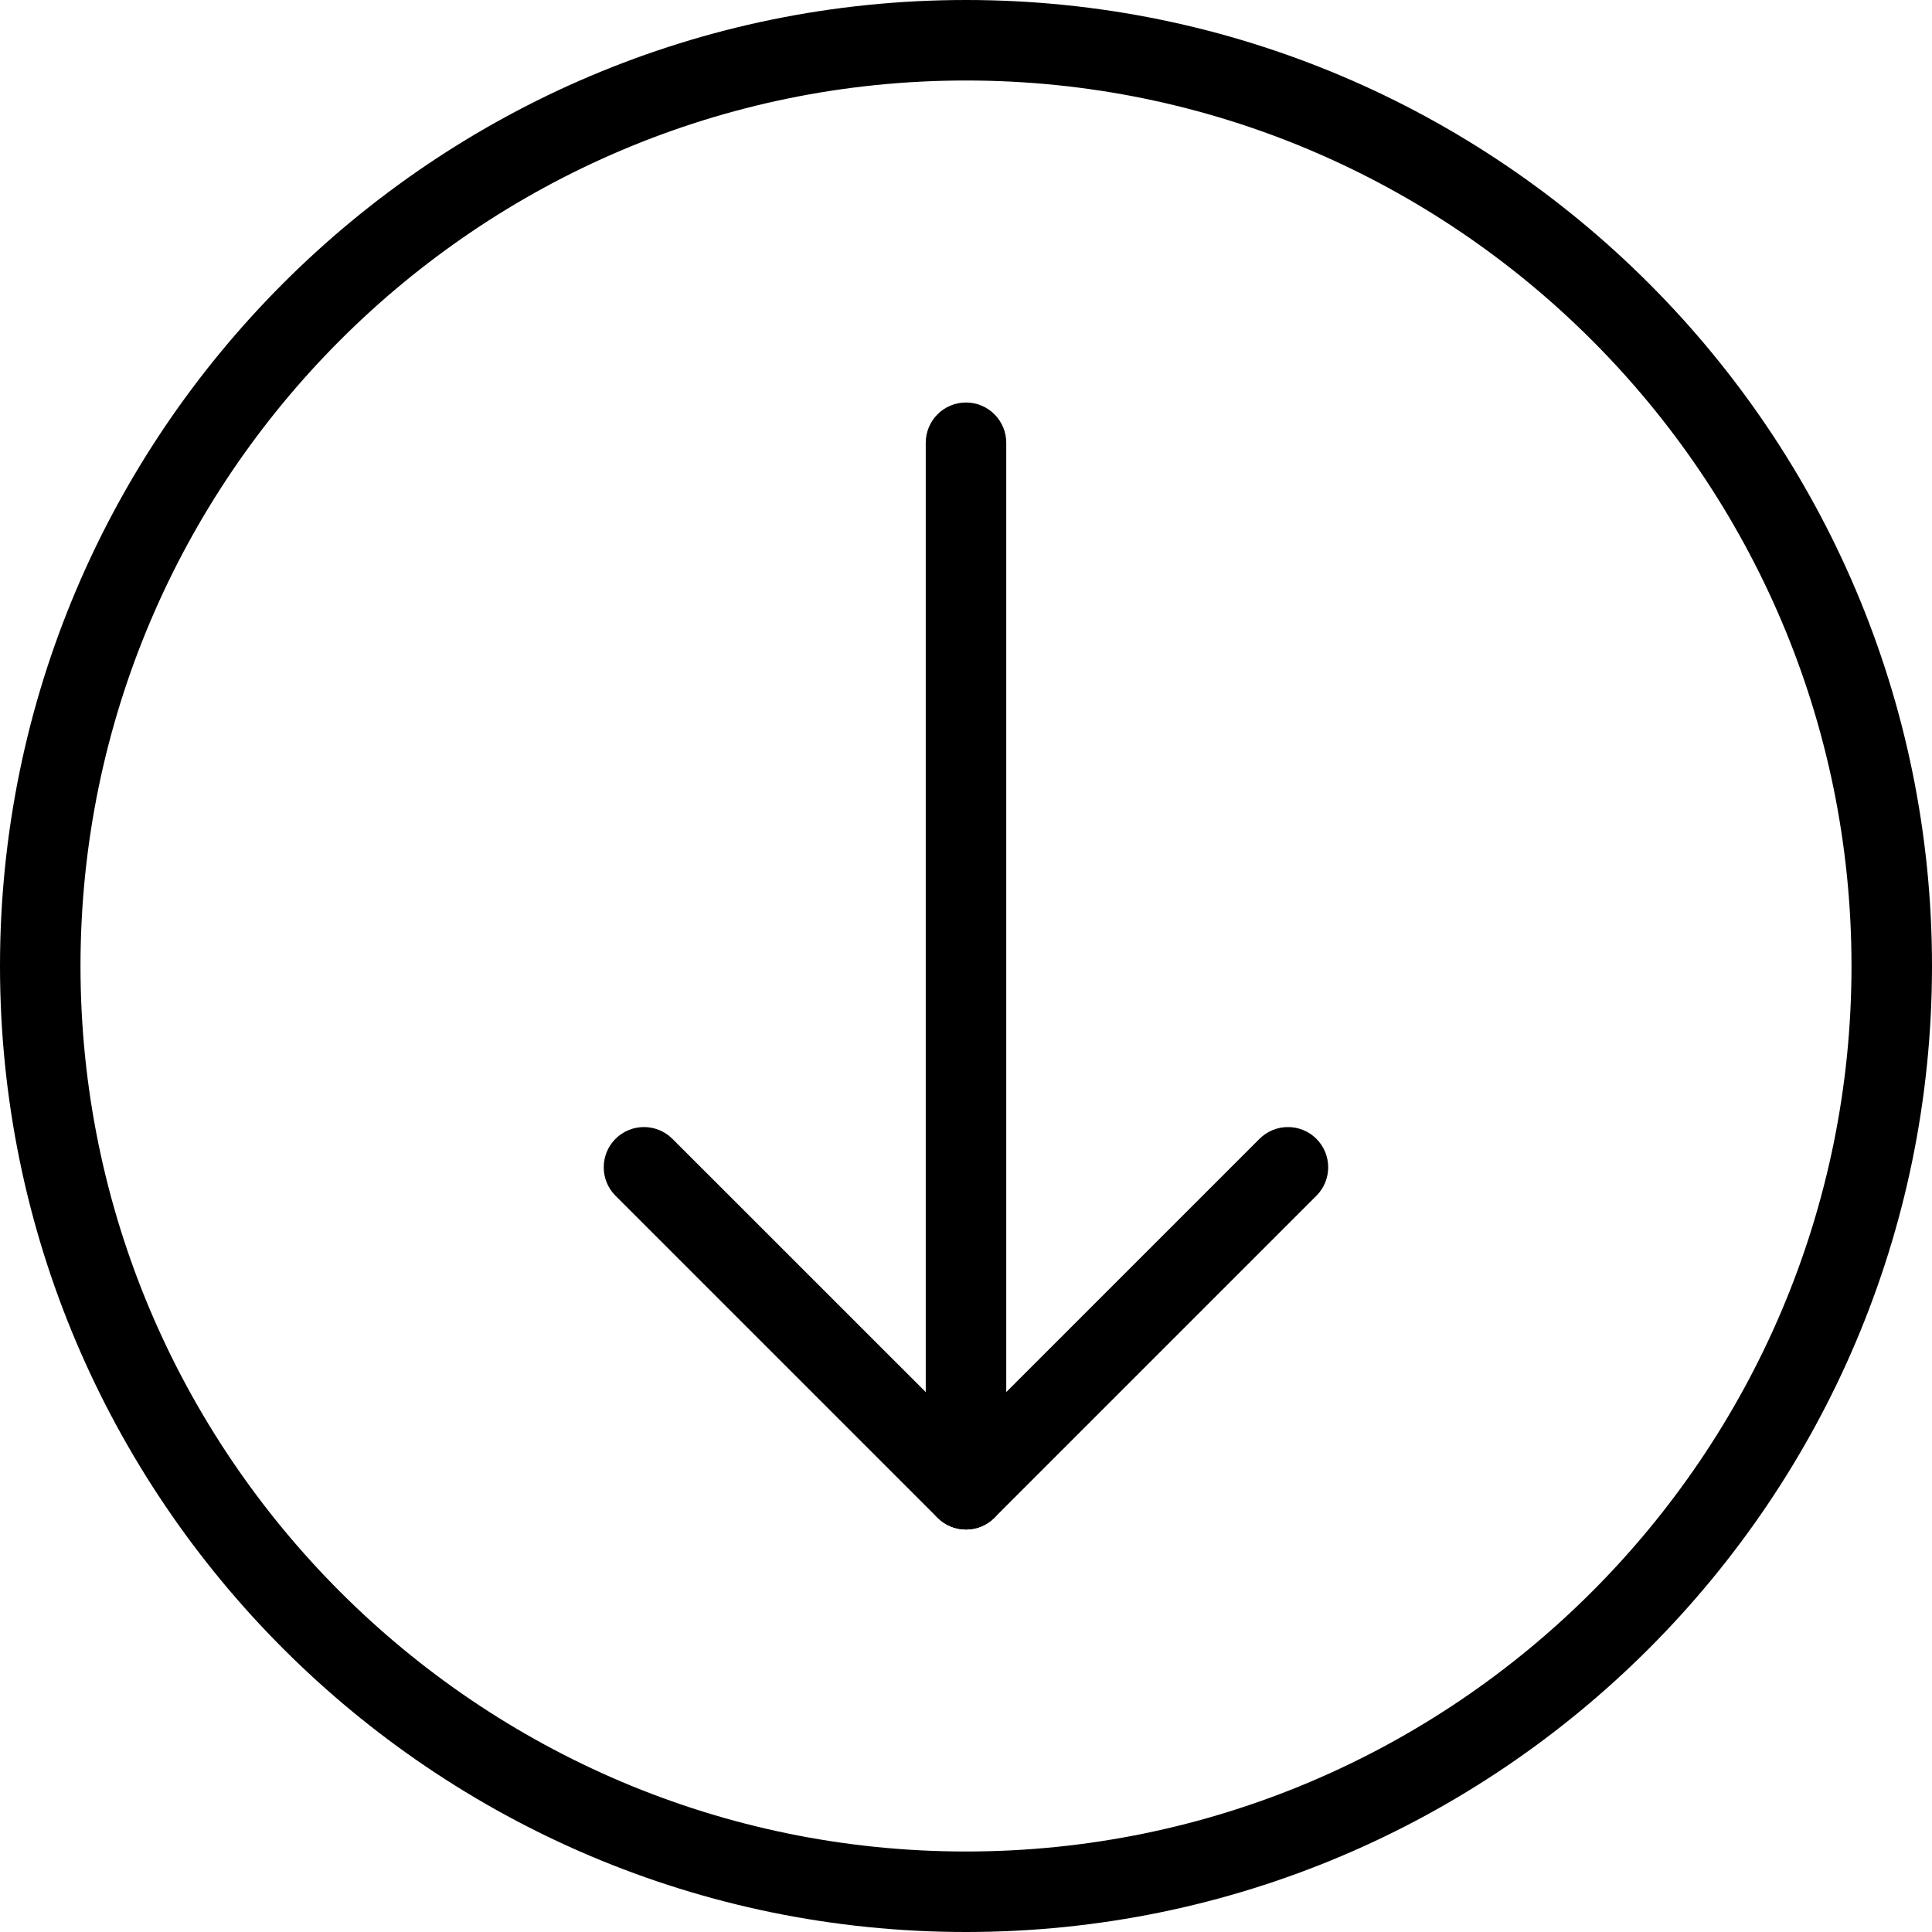
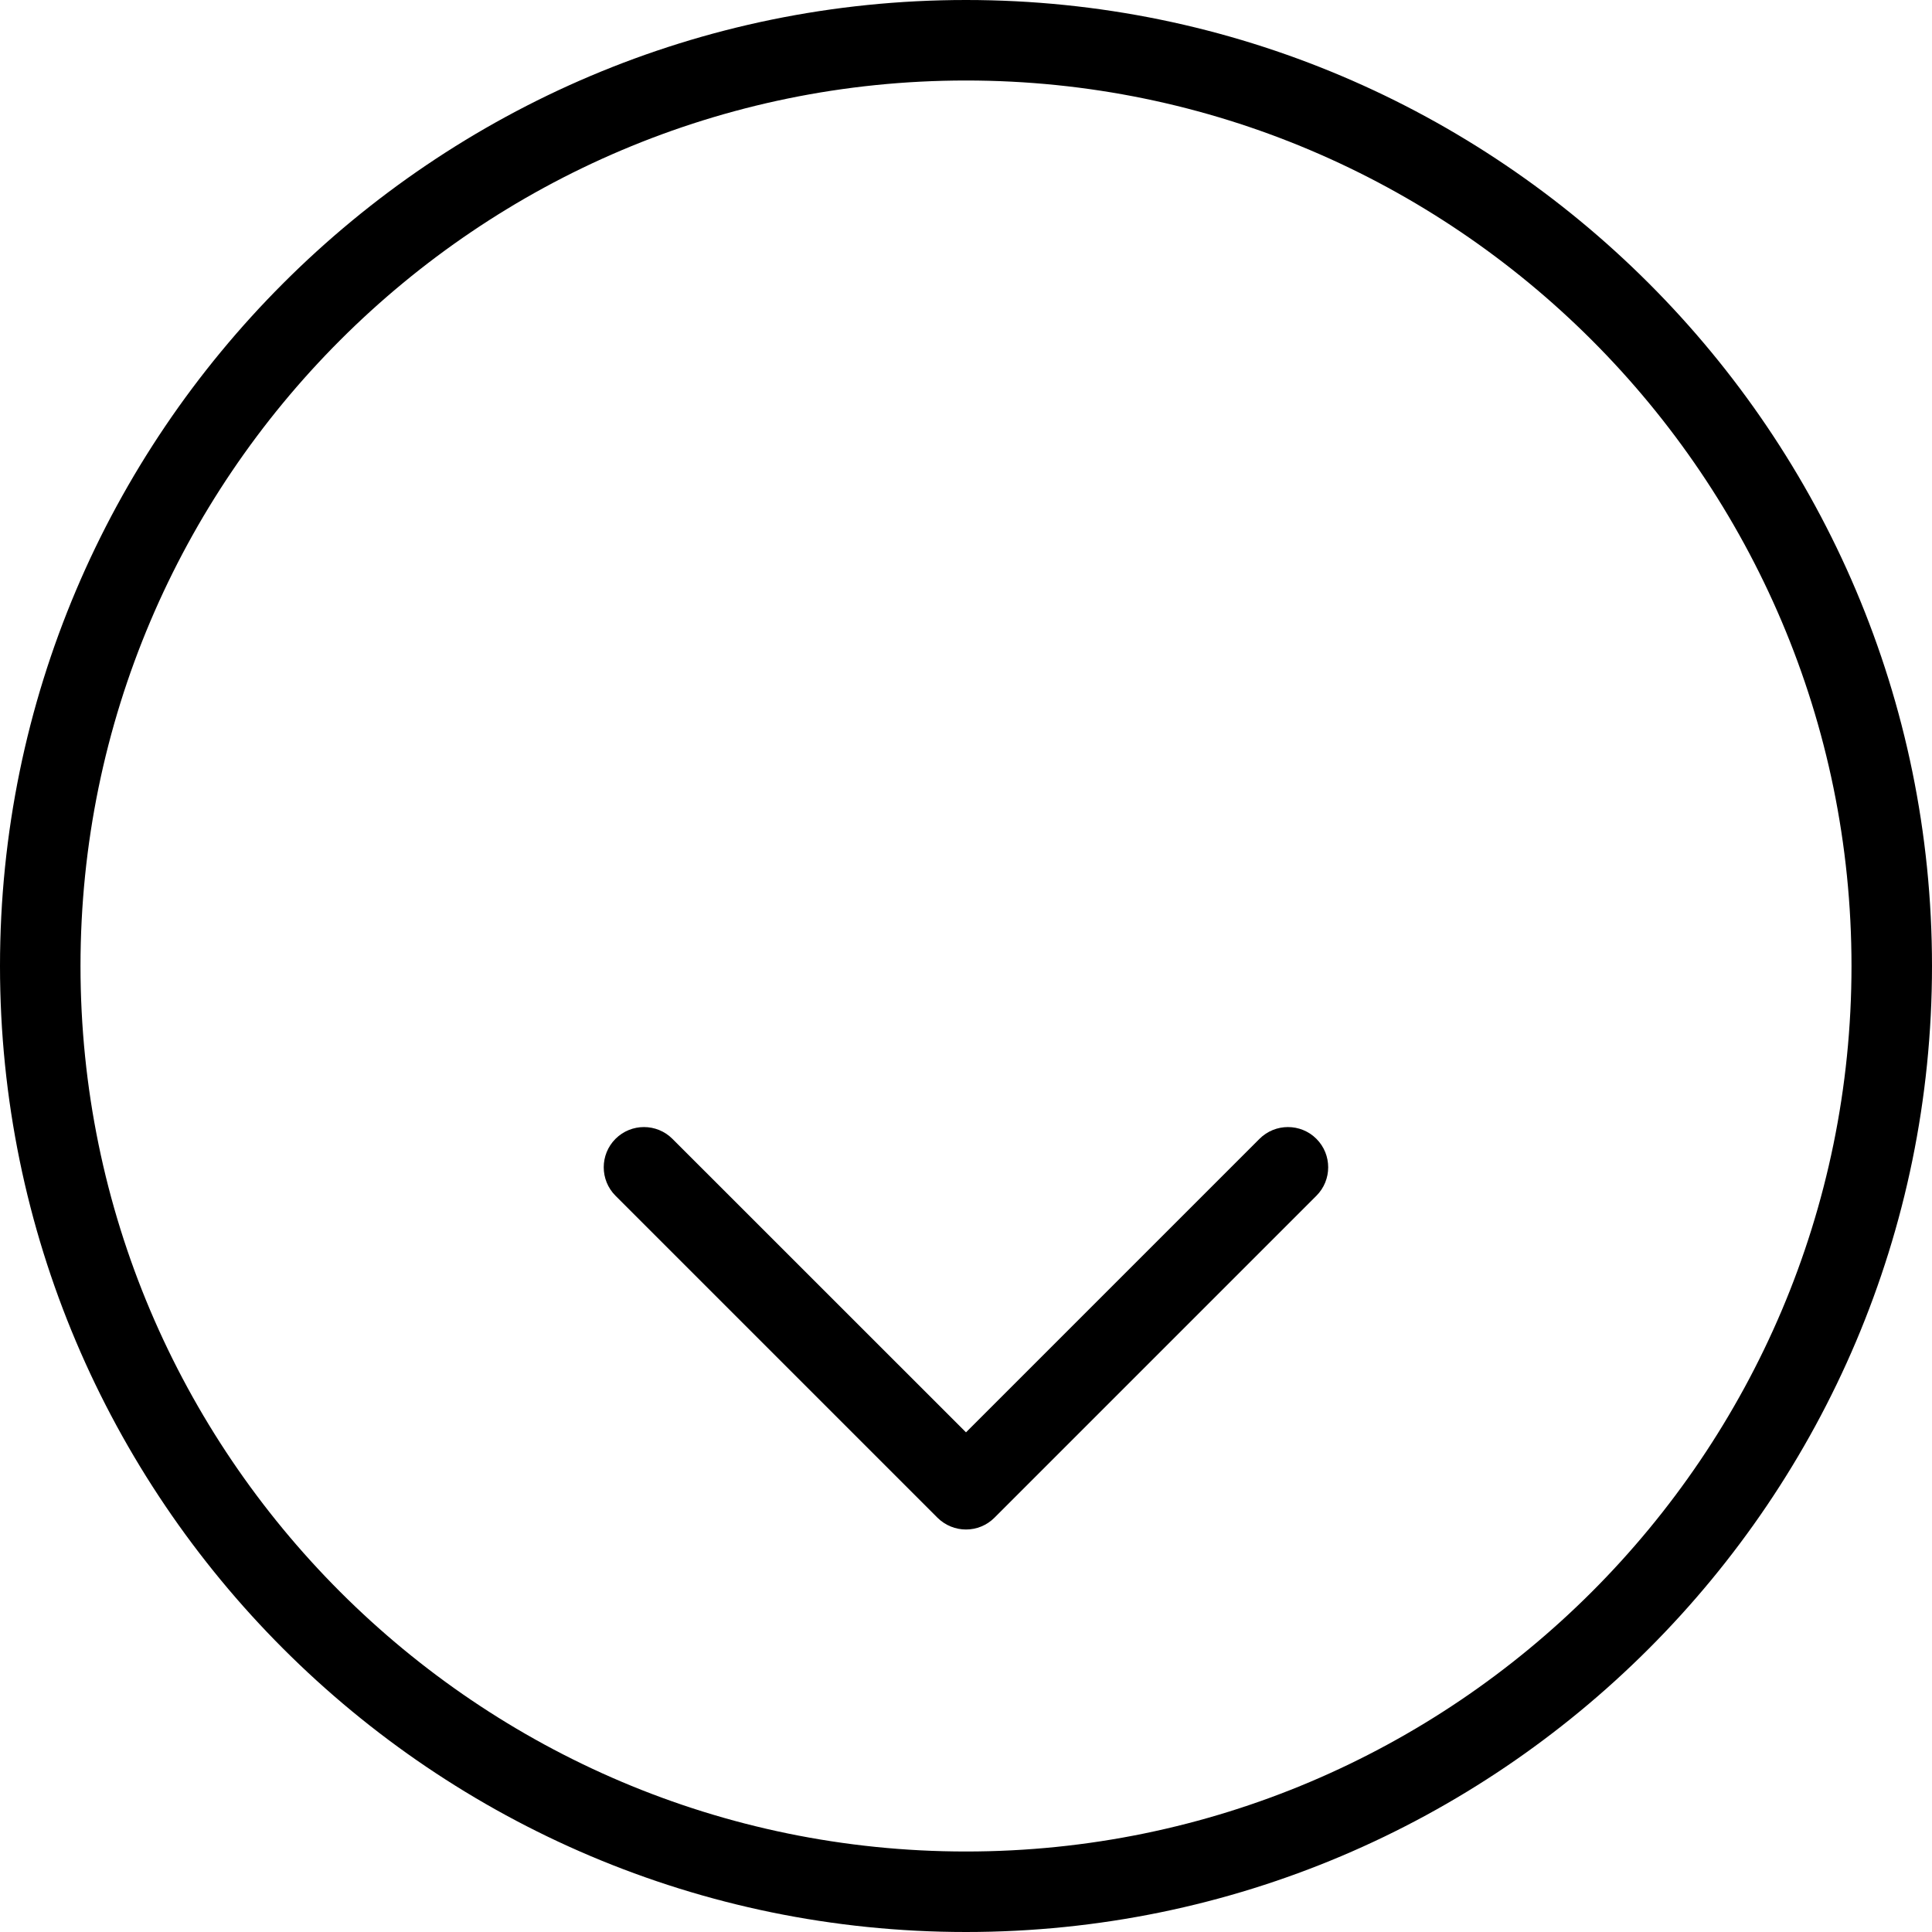
<svg xmlns="http://www.w3.org/2000/svg" id="light" enable-background="new 0 0 24 24" height="512" viewBox="0 0 24 24" width="512">
  <g>
    <path d="m12 24c-6.617 0-12-5.383-12-12s5.383-12 12-12 12 5.383 12 12-5.383 12-12 12zm0-23c-6.065 0-11 4.935-11 11s4.935 11 11 11 11-4.935 11-11-4.935-11-11-11z" />
  </g>
  <g>
-     <path d="m12 19c-.276 0-.5-.224-.5-.5v-13c0-.276.224-.5.5-.5s.5.224.5.5v13c0 .276-.224.5-.5.5z" />
-   </g>
+     </g>
  <g>
    <path d="m12 19c-.128 0-.256-.049-.354-.146l-4-4c-.195-.195-.195-.512 0-.707s.512-.195.707 0l3.647 3.646 3.646-3.646c.195-.195.512-.195.707 0s.195.512 0 .707l-4 4c-.097.097-.225.146-.353.146z" />
  </g>
</svg>